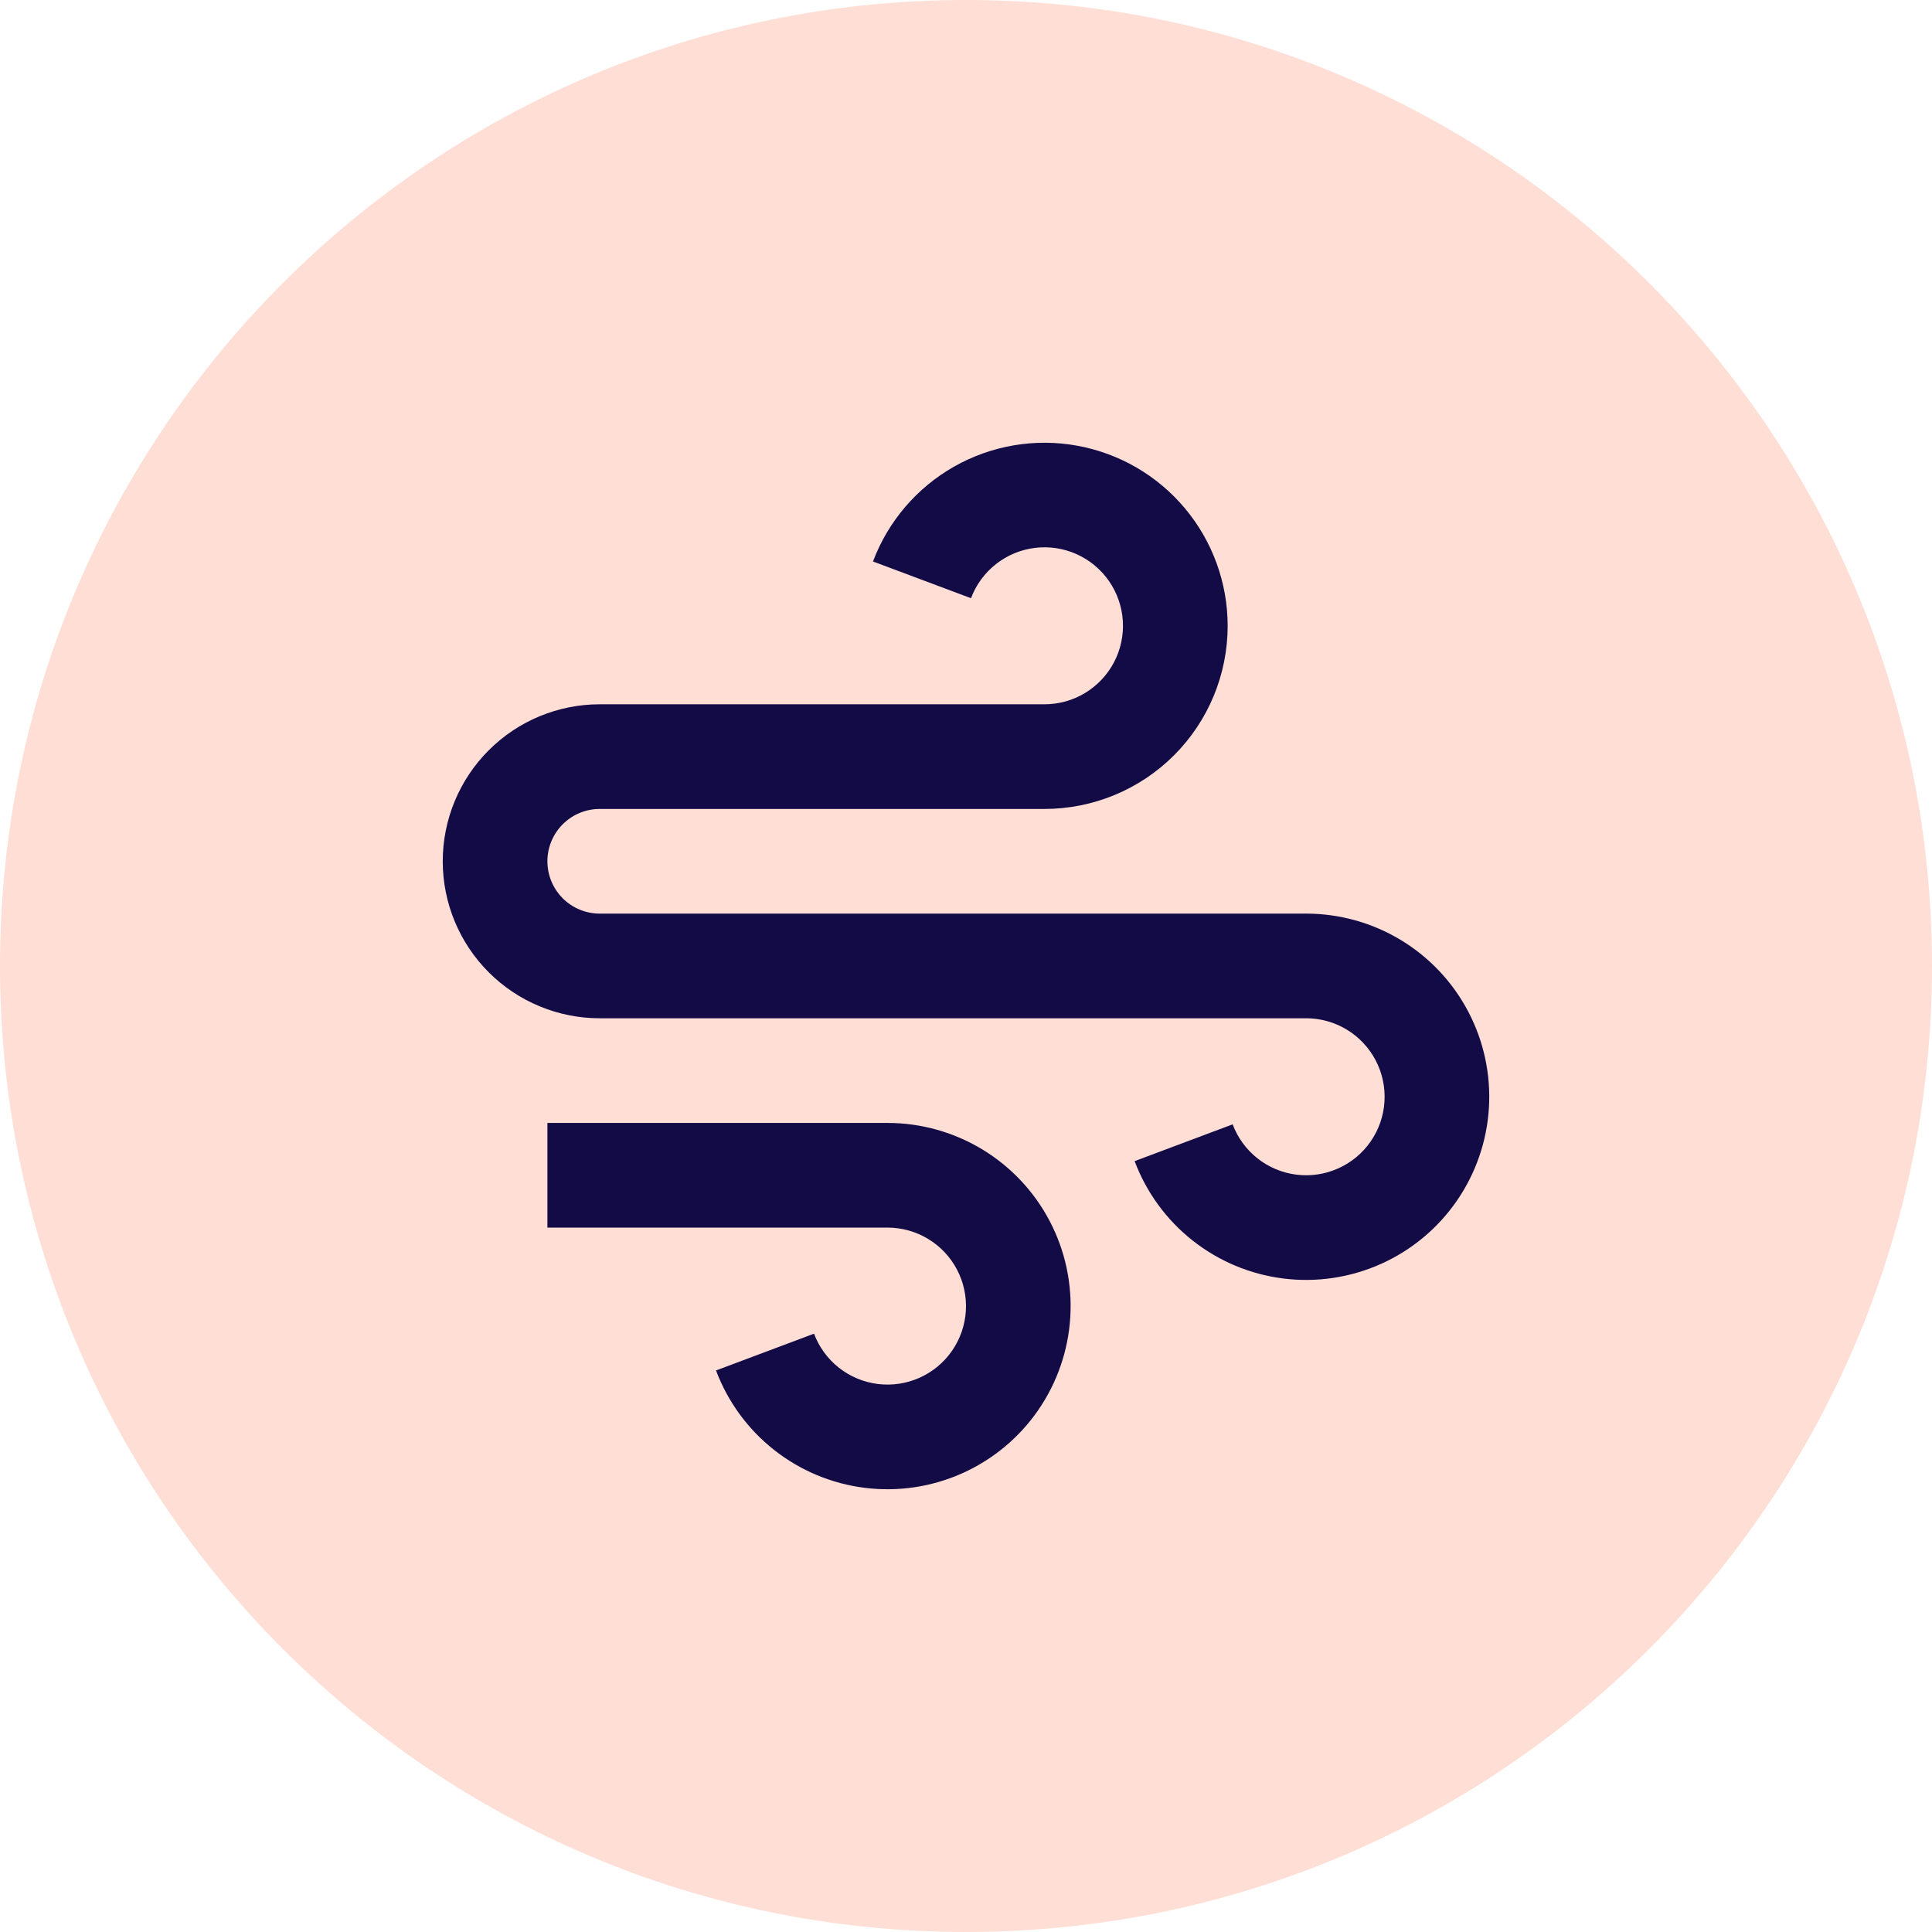
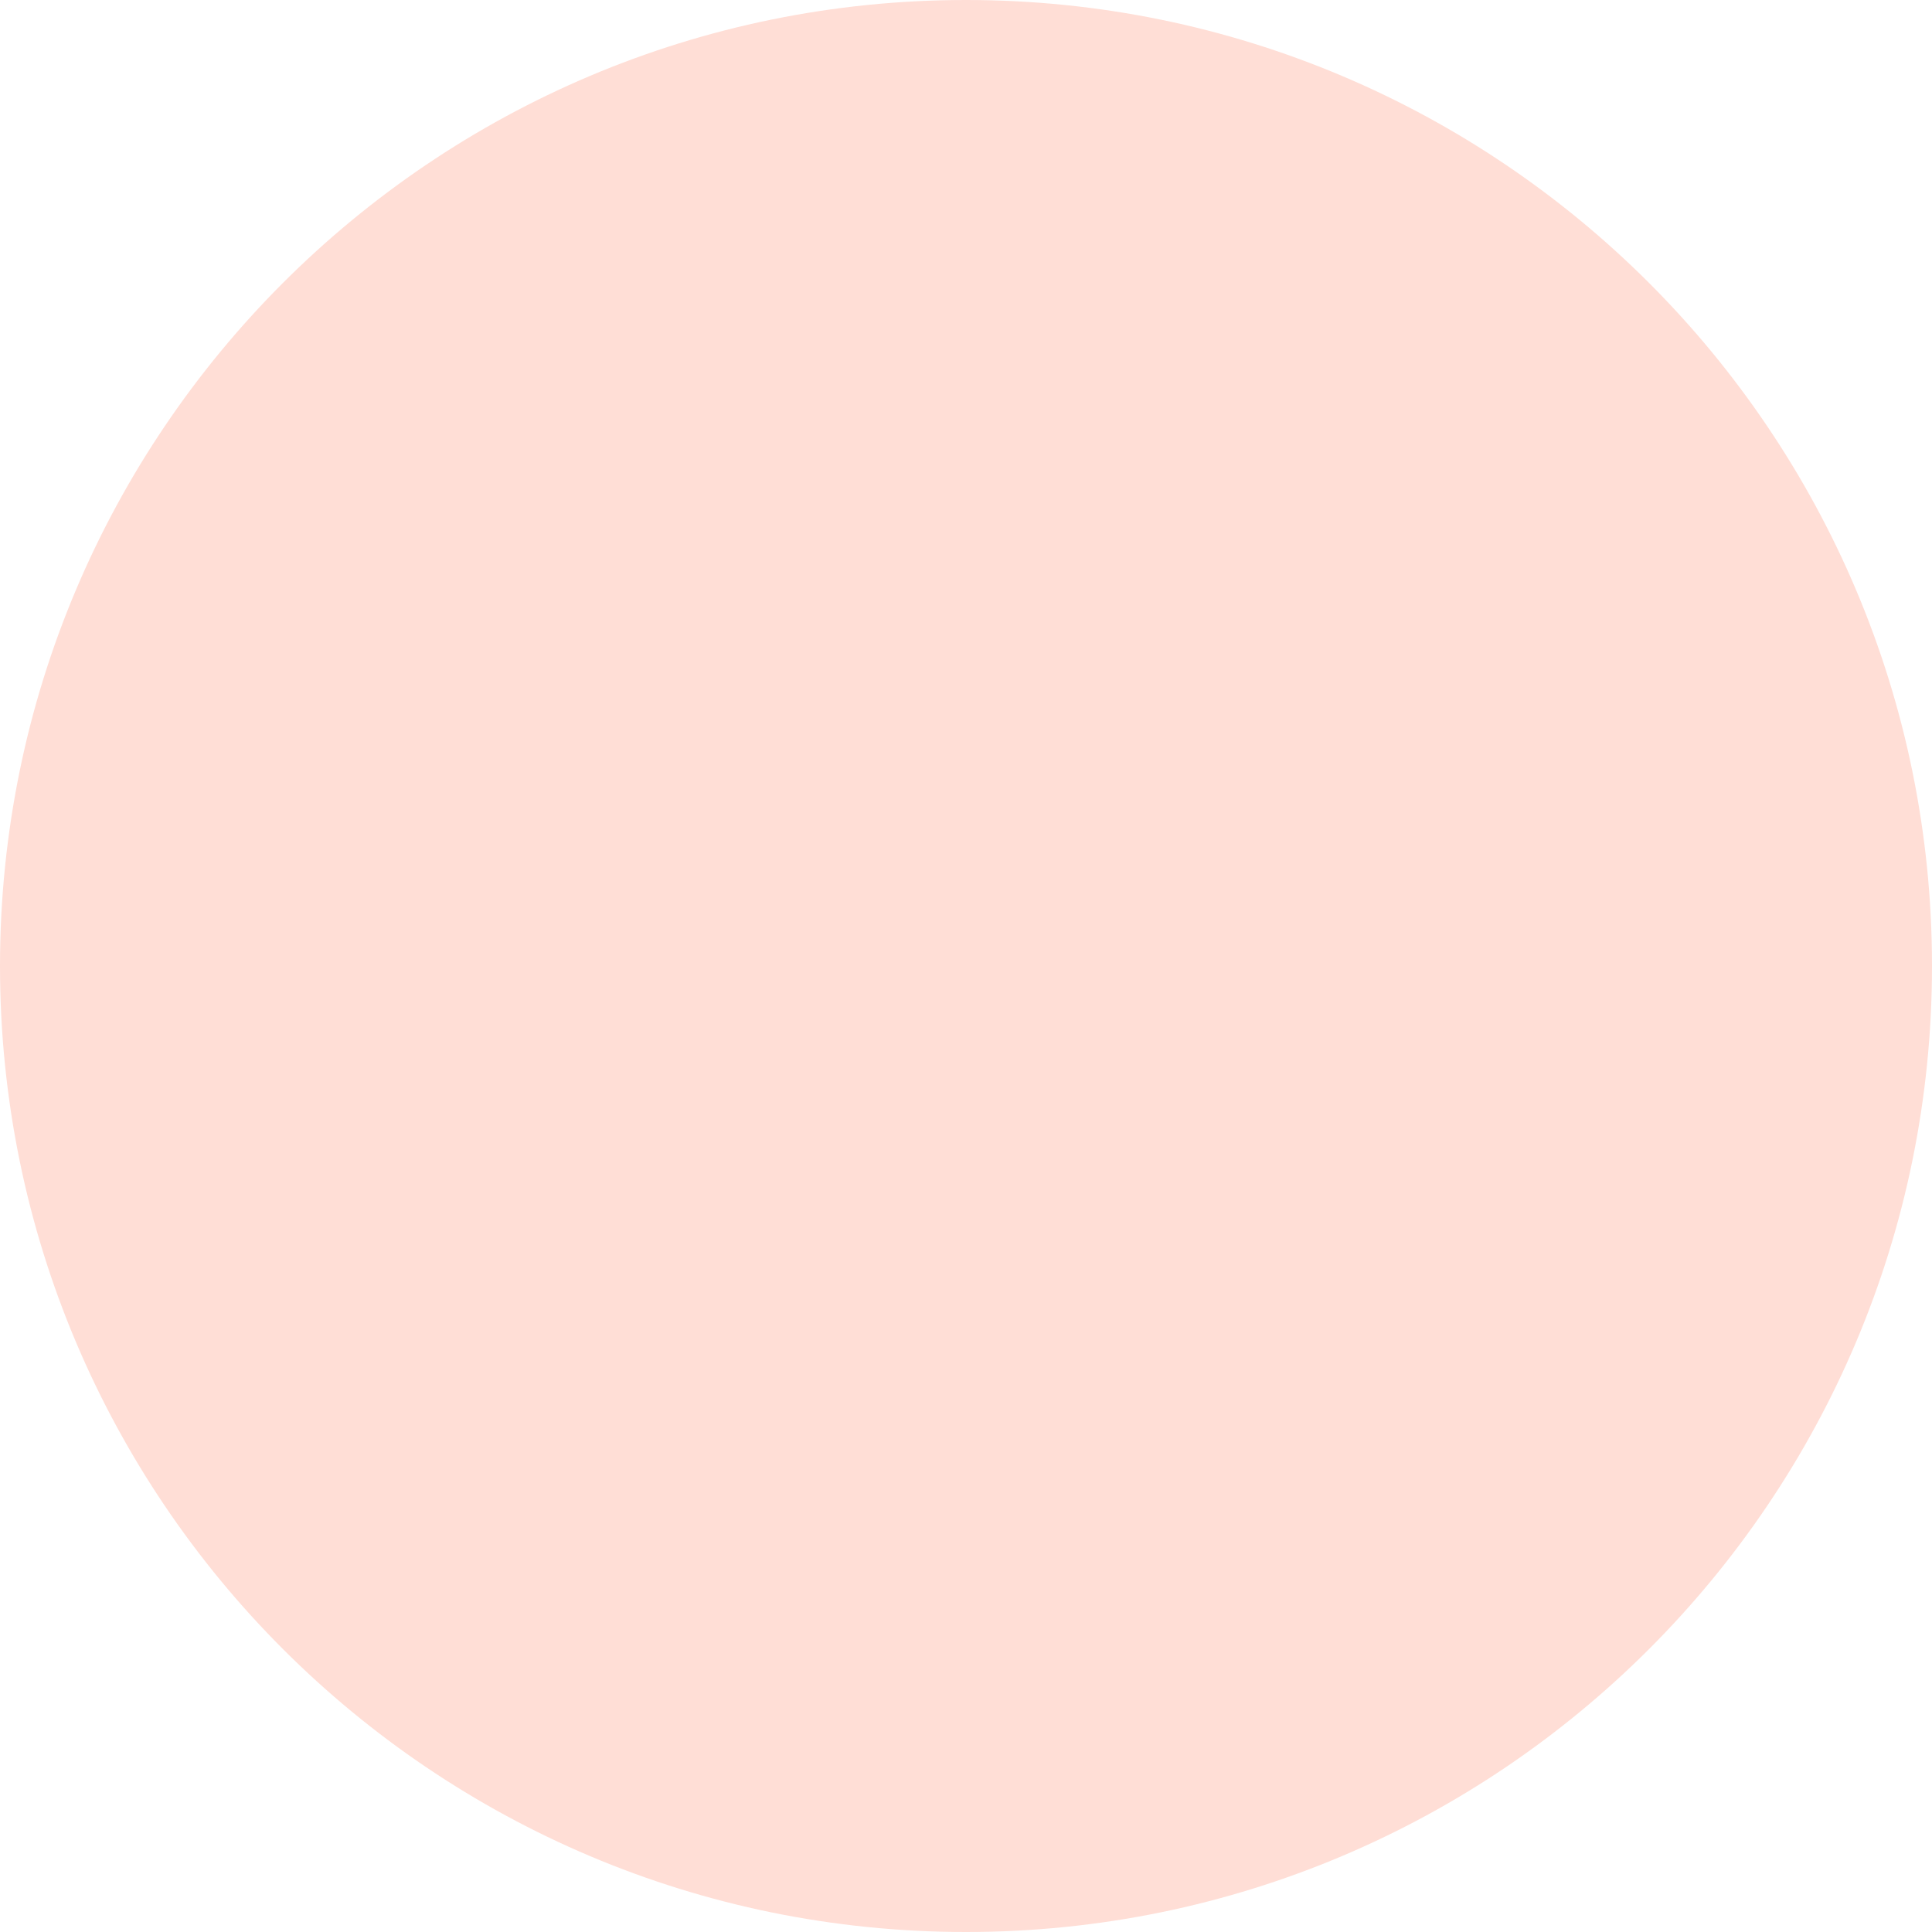
<svg xmlns="http://www.w3.org/2000/svg" width="256" height="256" viewBox="0 0 256 256" fill="none">
  <g clip-path="url(#clip0_501_5576)">
    <path d="M128 256C198.692 256 256 198.692 256 128C256 57.307 198.692 -0 128 -0C57.307 -0 -0 57.307 -0 128C-0 198.692 57.307 256 128 256Z" fill="#FFDED6" />
-     <path d="M117.603 162.663H72.534V148.795H117.603C122.032 148.796 126.376 150.01 130.165 152.304C133.953 154.598 137.042 157.885 139.096 161.809C141.15 165.733 142.091 170.145 141.817 174.565C141.542 178.986 140.064 183.247 137.541 186.888C135.019 190.528 131.548 193.409 127.505 195.217C123.462 197.026 119.001 197.694 114.606 197.148C110.211 196.603 106.049 194.865 102.571 192.123C99.093 189.381 96.431 185.739 94.875 181.593L107.862 176.718C108.528 178.495 109.669 180.056 111.159 181.231C112.65 182.407 114.434 183.152 116.317 183.386C118.201 183.62 120.113 183.334 121.846 182.559C123.578 181.784 125.066 180.549 126.147 178.989C127.228 177.429 127.862 175.603 127.98 173.708C128.097 171.814 127.694 169.923 126.814 168.241C125.934 166.559 124.611 165.15 122.987 164.167C121.363 163.184 119.502 162.664 117.603 162.663ZM79.468 121.058H173.074C177.503 121.06 181.847 122.273 185.635 124.568C189.424 126.862 192.512 130.149 194.566 134.073C196.62 137.997 197.561 142.408 197.287 146.829C197.013 151.25 195.534 155.511 193.011 159.151C190.489 162.792 187.018 165.672 182.975 167.481C178.932 169.29 174.471 169.958 170.076 169.412C165.681 168.867 161.519 167.129 158.041 164.387C154.563 161.645 151.901 158.003 150.345 153.856L163.332 148.982C163.999 150.759 165.139 152.32 166.63 153.495C168.12 154.67 169.904 155.415 171.787 155.649C173.671 155.883 175.583 155.597 177.316 154.822C179.048 154.047 180.536 152.813 181.617 151.253C182.699 149.693 183.332 147.866 183.45 145.972C183.568 144.077 183.164 142.187 182.284 140.505C181.404 138.823 180.081 137.414 178.457 136.431C176.833 135.447 174.972 134.927 173.074 134.926H79.468C73.951 134.926 68.66 132.735 64.759 128.834C60.858 124.932 58.666 119.641 58.666 114.124C58.666 108.607 60.858 103.316 64.759 99.415C68.66 95.513 73.951 93.322 79.468 93.322H138.405C140.303 93.321 142.165 92.801 143.788 91.817C145.412 90.834 146.735 89.425 147.616 87.743C148.496 86.062 148.899 84.171 148.781 82.276C148.664 80.382 148.03 78.556 146.948 76.996C145.867 75.435 144.38 74.201 142.647 73.426C140.914 72.651 139.002 72.365 137.119 72.599C135.235 72.833 133.451 73.578 131.961 74.753C130.47 75.928 129.33 77.489 128.663 79.266L115.676 74.399C117.676 69.079 121.479 64.63 126.423 61.826C131.366 59.022 137.137 58.042 142.729 59.056C148.321 60.07 153.38 63.014 157.024 67.375C160.669 71.736 162.668 77.237 162.673 82.921C162.673 89.357 160.116 95.53 155.565 100.082C151.014 104.633 144.841 107.19 138.405 107.19H79.468C77.629 107.19 75.865 107.921 74.565 109.221C73.265 110.521 72.534 112.285 72.534 114.124C72.534 115.963 73.265 117.727 74.565 119.027C75.865 120.328 77.629 121.058 79.468 121.058Z" fill="#130B46" />
  </g>
  <defs>
    <clipPath id="clip0_501_5576">
      <rect width="256" height="256" fill="white" />
    </clipPath>
  </defs>
</svg>